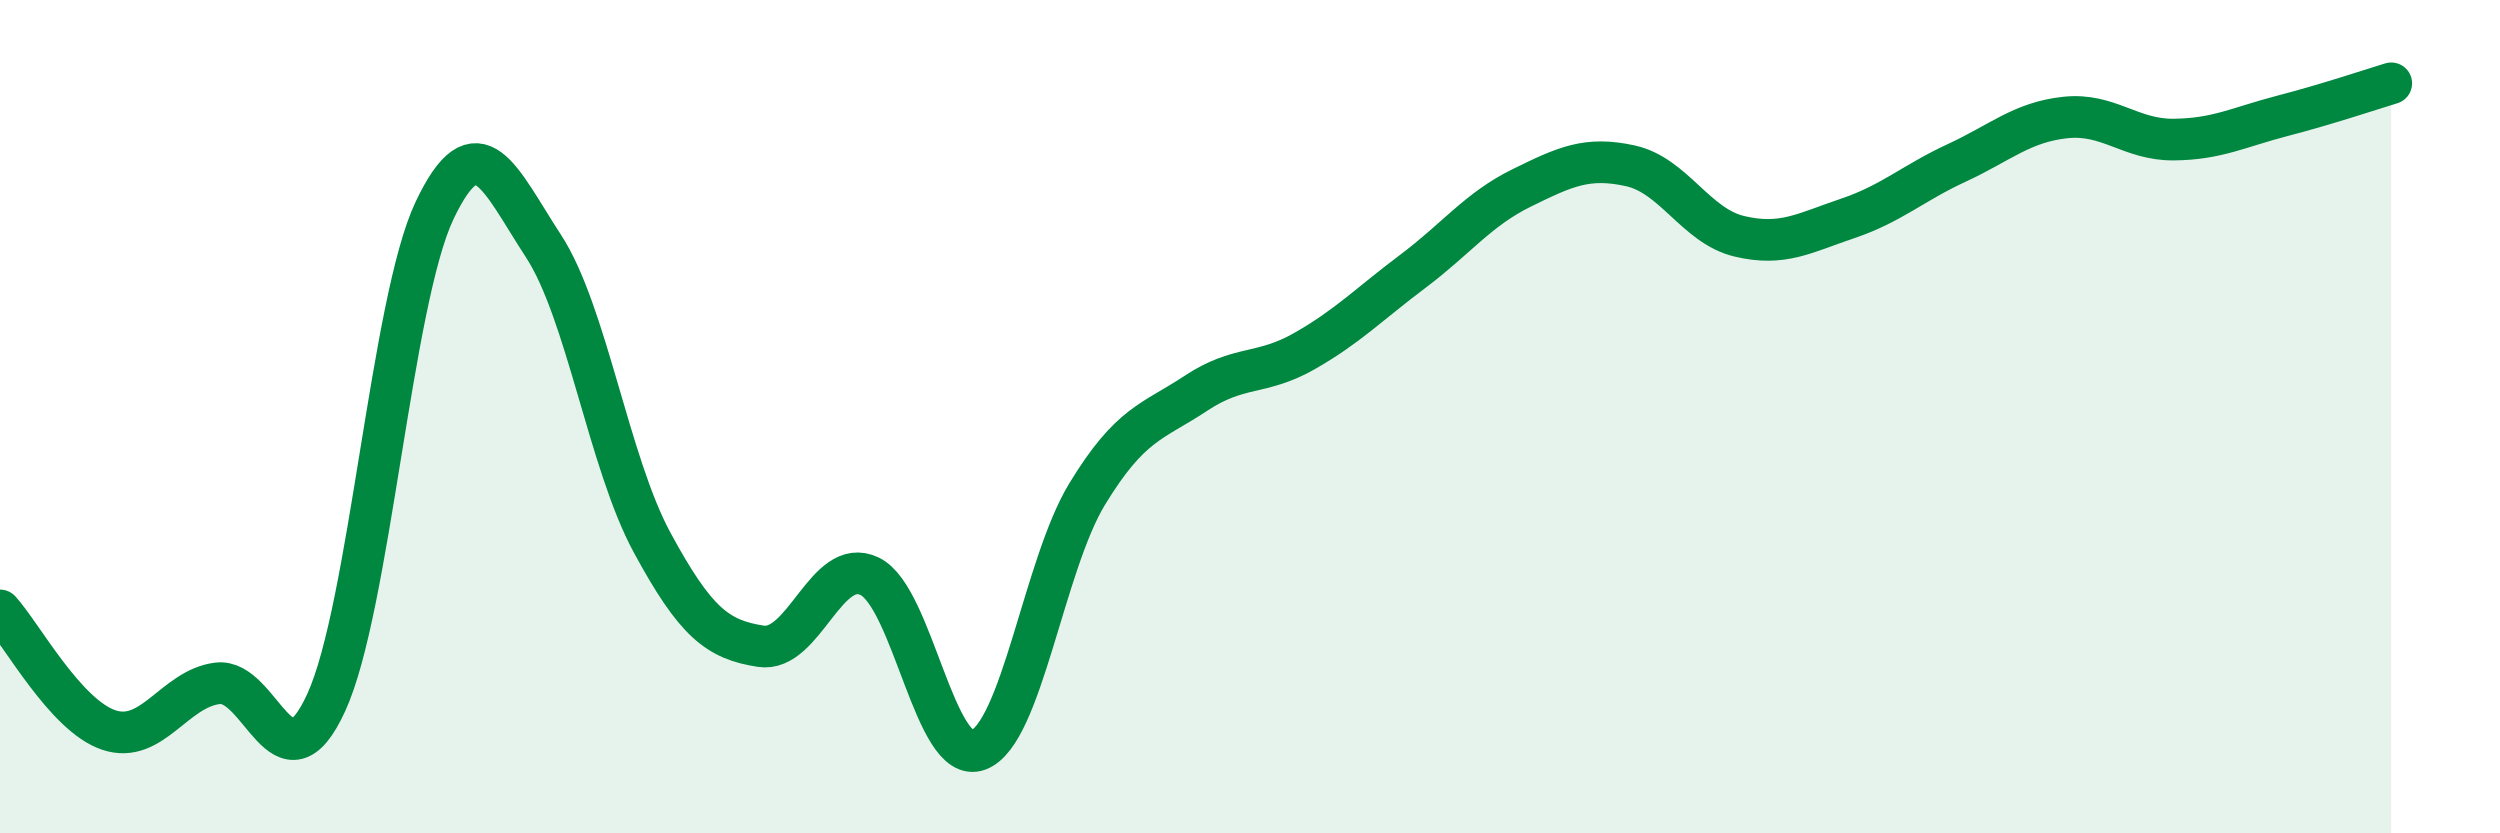
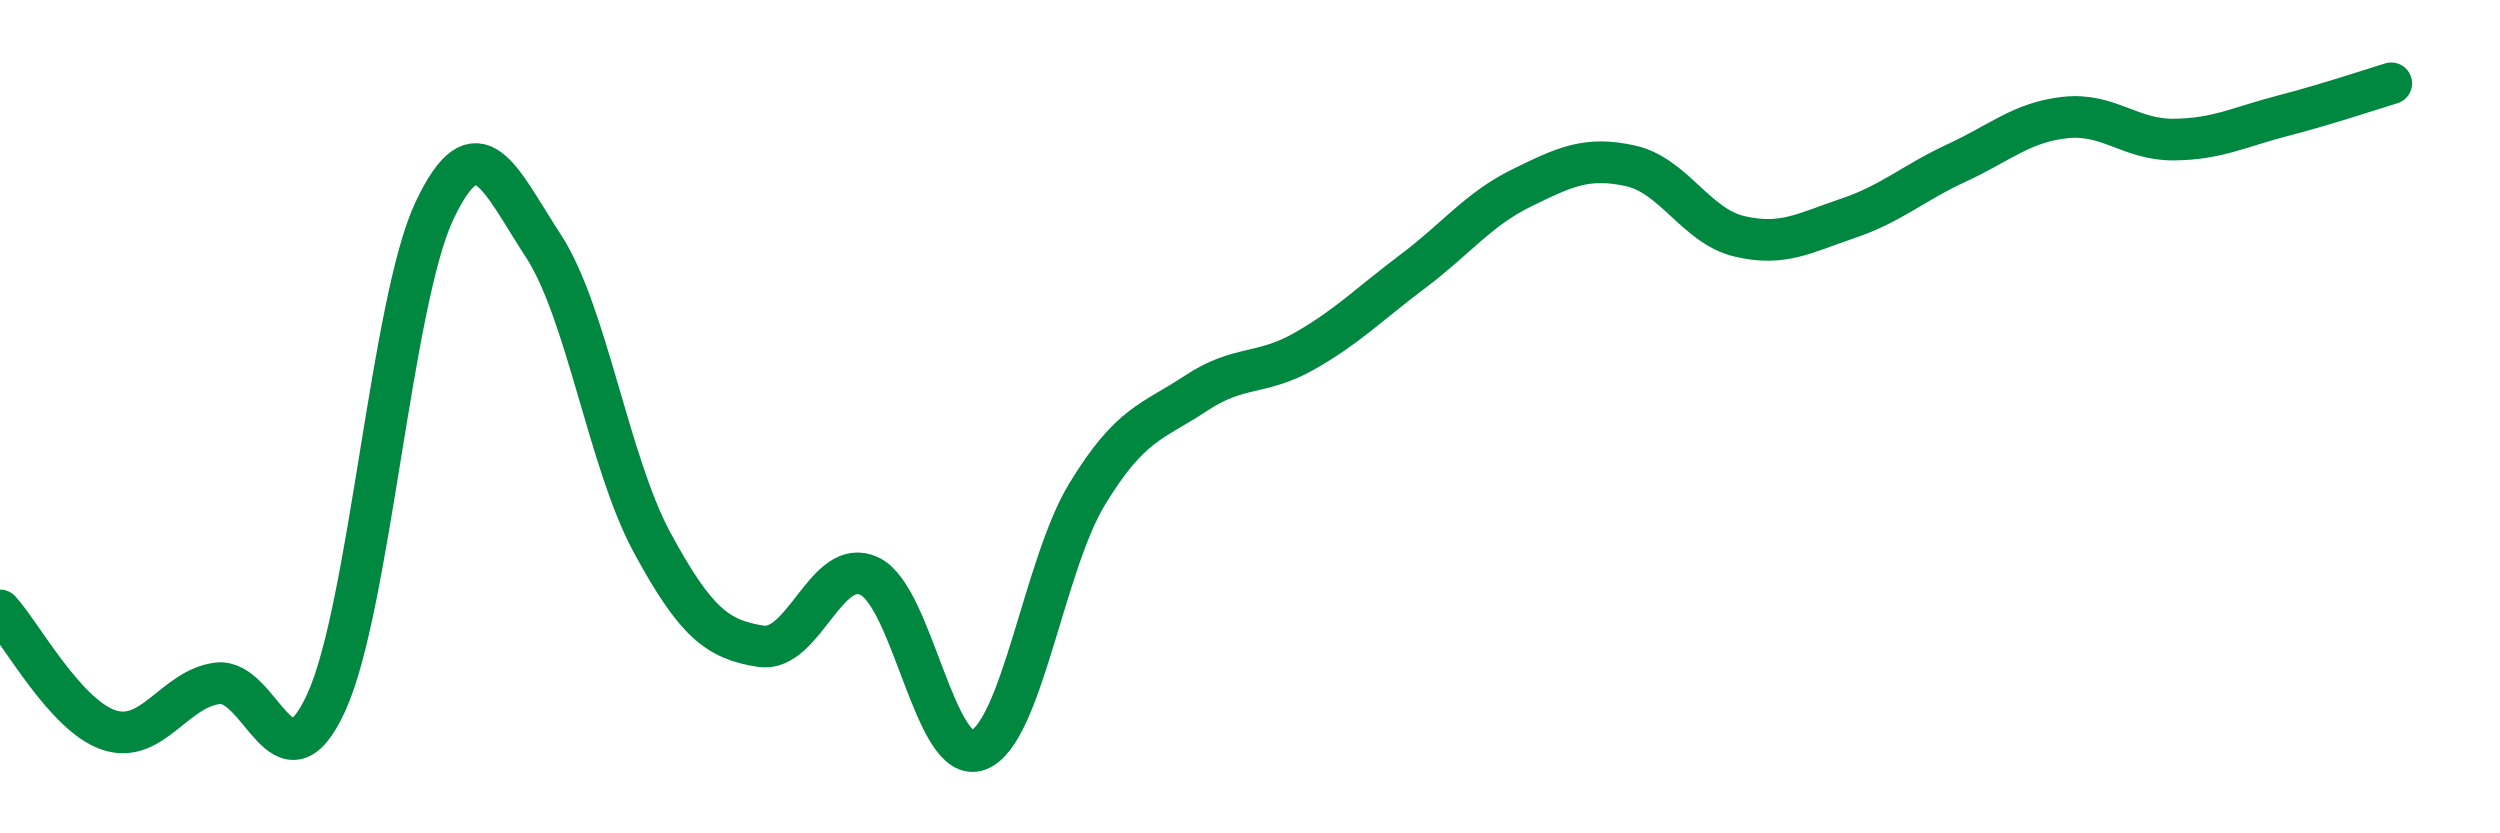
<svg xmlns="http://www.w3.org/2000/svg" width="60" height="20" viewBox="0 0 60 20">
-   <path d="M 0,14.65 C 0.52,15.22 1.57,17.17 2.61,17.52 C 3.65,17.87 4.18,16.53 5.22,16.4 C 6.26,16.27 6.79,19.13 7.83,16.86 C 8.87,14.59 9.39,7.24 10.43,5.05 C 11.47,2.86 12,4.31 13.04,5.9 C 14.08,7.49 14.61,11.1 15.65,13.02 C 16.69,14.94 17.22,15.35 18.26,15.51 C 19.3,15.67 19.83,13.33 20.87,13.83 C 21.91,14.33 22.44,18.39 23.48,18 C 24.52,17.61 25.05,13.57 26.09,11.86 C 27.13,10.15 27.66,10.13 28.7,9.44 C 29.74,8.75 30.26,9.02 31.3,8.43 C 32.34,7.84 32.87,7.29 33.91,6.51 C 34.95,5.73 35.48,5.02 36.52,4.51 C 37.56,4 38.09,3.75 39.13,3.98 C 40.17,4.21 40.7,5.42 41.74,5.67 C 42.78,5.92 43.31,5.59 44.35,5.24 C 45.39,4.89 45.92,4.39 46.96,3.91 C 48,3.43 48.53,2.93 49.57,2.82 C 50.61,2.71 51.13,3.36 52.17,3.35 C 53.21,3.34 53.74,3.05 54.78,2.78 C 55.82,2.51 56.87,2.16 57.39,2L57.39 20L0 20Z" fill="#008740" opacity="0.1" stroke-linecap="round" stroke-linejoin="round" />
  <path d="M 0,14.65 C 0.52,15.22 1.57,17.17 2.61,17.52 C 3.65,17.87 4.18,16.53 5.22,16.4 C 6.26,16.27 6.79,19.13 7.83,16.86 C 8.87,14.59 9.39,7.24 10.43,5.05 C 11.47,2.86 12,4.31 13.04,5.9 C 14.08,7.49 14.61,11.1 15.65,13.02 C 16.69,14.94 17.22,15.35 18.26,15.51 C 19.3,15.67 19.83,13.33 20.87,13.83 C 21.91,14.33 22.44,18.39 23.48,18 C 24.52,17.61 25.05,13.57 26.09,11.86 C 27.13,10.15 27.66,10.13 28.7,9.44 C 29.74,8.75 30.26,9.02 31.3,8.43 C 32.34,7.84 32.87,7.29 33.91,6.51 C 34.95,5.73 35.48,5.02 36.52,4.51 C 37.56,4 38.09,3.75 39.13,3.98 C 40.17,4.21 40.7,5.42 41.74,5.67 C 42.78,5.92 43.31,5.59 44.35,5.24 C 45.39,4.89 45.92,4.39 46.96,3.91 C 48,3.43 48.53,2.93 49.57,2.82 C 50.61,2.71 51.13,3.36 52.17,3.35 C 53.21,3.34 53.74,3.05 54.78,2.78 C 55.82,2.51 56.87,2.16 57.39,2" stroke="#008740" stroke-width="1" fill="none" stroke-linecap="round" stroke-linejoin="round" />
</svg>